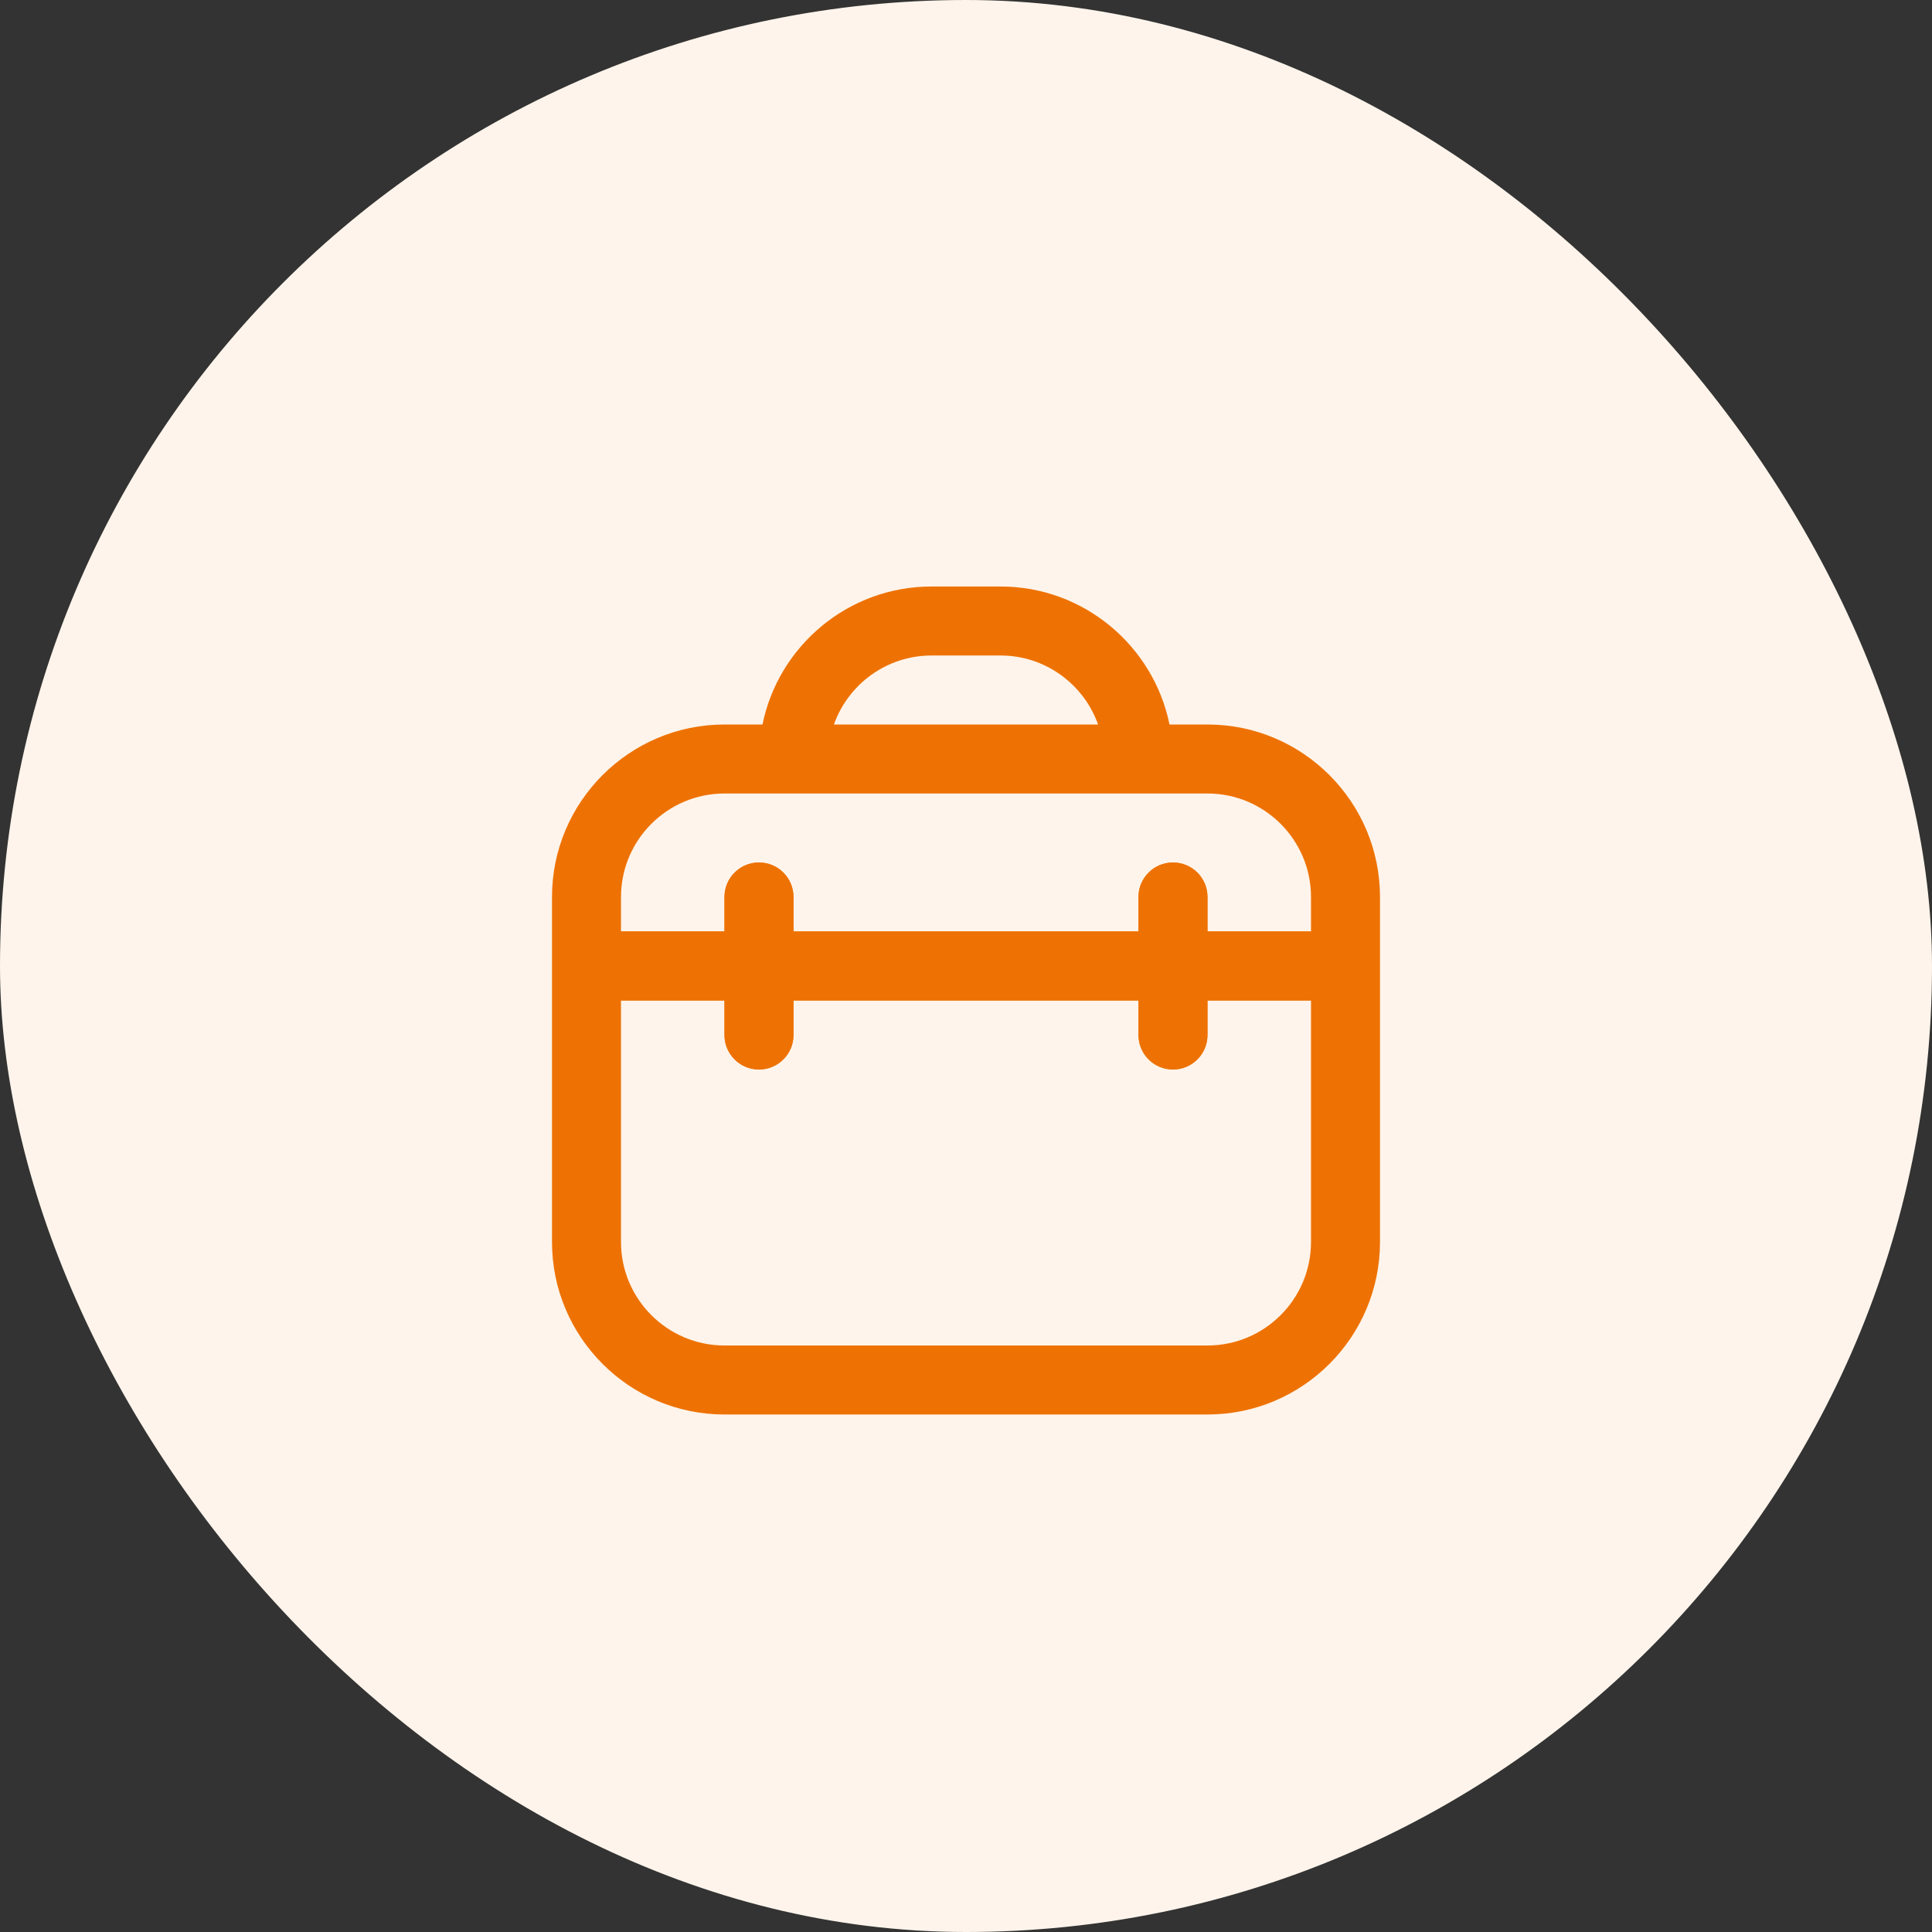
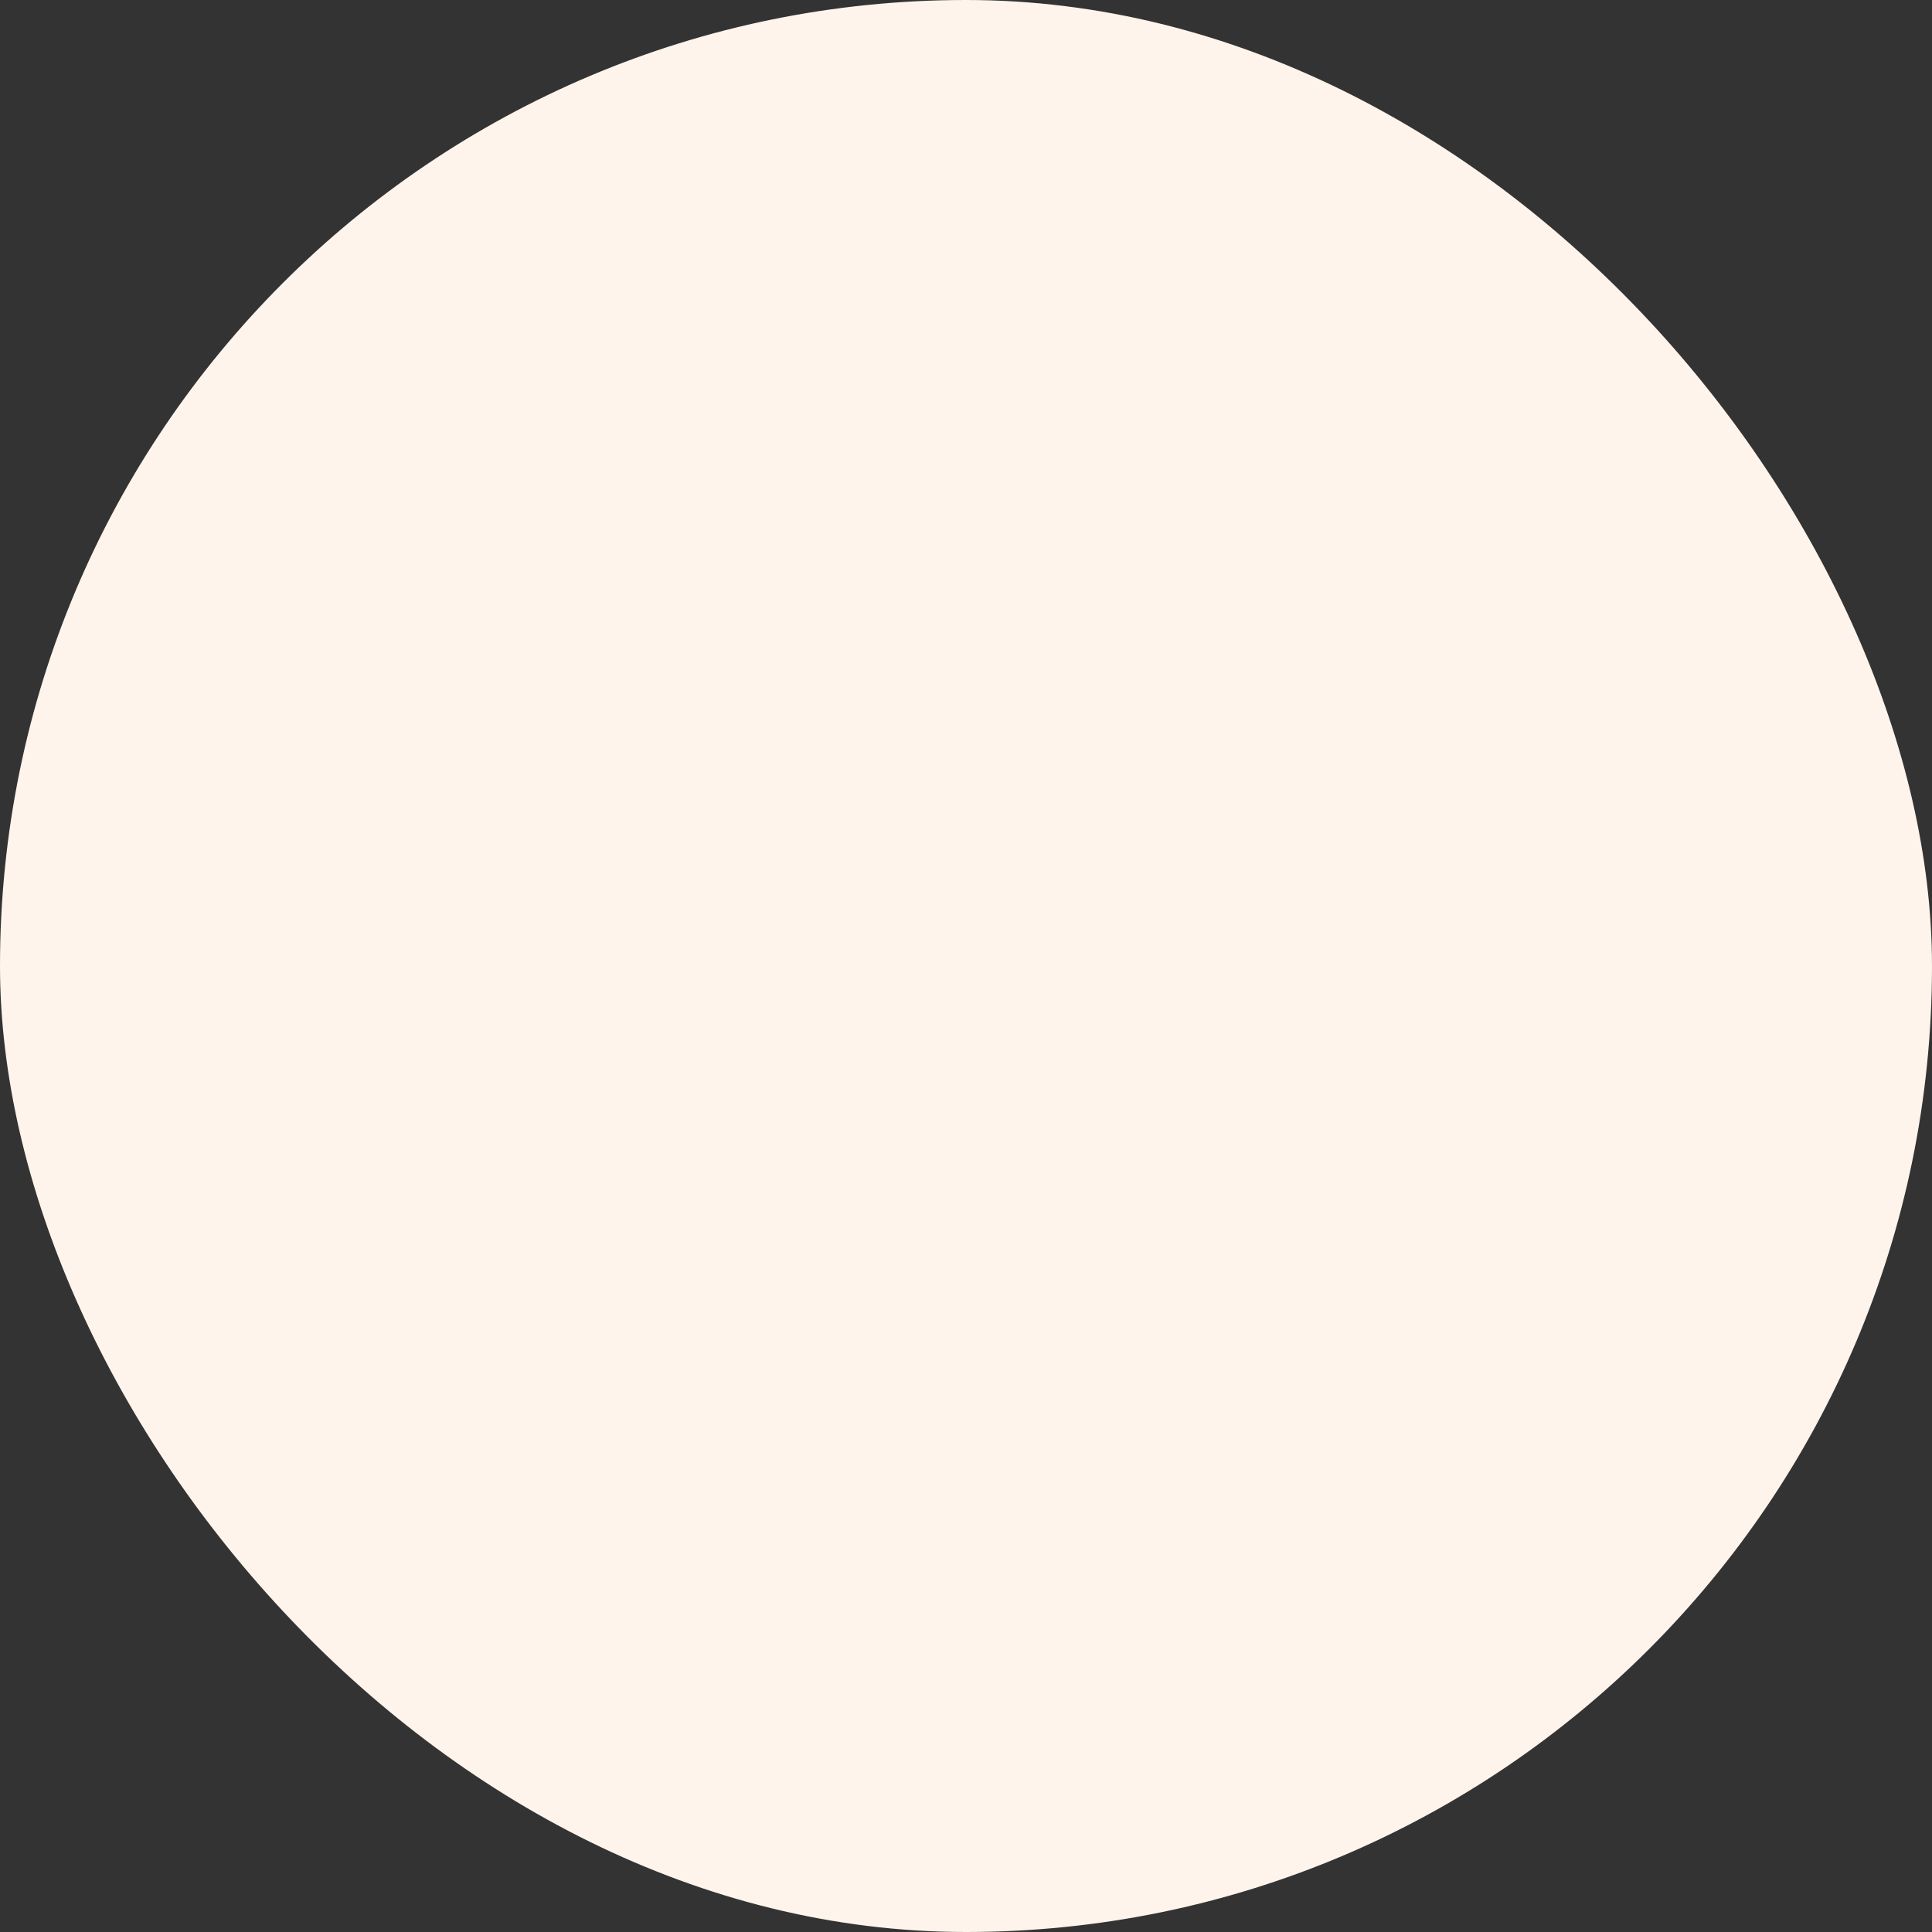
<svg xmlns="http://www.w3.org/2000/svg" width="56" height="56" viewBox="0 0 56 56" fill="none">
  <rect x="0" y="0" width="56" height="56" fill="#333333" stroke="none" />
  <rect width="56" height="56" rx="28" fill="#FEF4EB" />
  <g clip-path="url(#clip0_2695_1908)">
-     <path d="M35 21H33.899C33.434 18.721 31.414 17 29 17H27C24.586 17 22.565 18.721 22.101 21H21C18.243 21 16 23.243 16 26V36C16 38.757 18.243 41 21 41H35C37.757 41 40 38.757 40 36V26C40 23.243 37.757 21 35 21ZM27 19H29C30.304 19 31.415 19.836 31.828 21H24.172C24.585 19.836 25.696 19 27 19ZM21 23H35C36.654 23 38 24.346 38 26V27H35V26C35 25.448 34.553 25 34 25C33.447 25 33 25.448 33 26V27H23V26C23 25.448 22.553 25 22 25C21.447 25 21 25.448 21 26V27H18V26C18 24.346 19.346 23 21 23ZM35 39H21C19.346 39 18 37.654 18 36V29H21V30C21 30.552 21.447 31 22 31C22.553 31 23 30.552 23 30V29H33V30C33 30.552 33.447 31 34 31C34.553 31 35 30.552 35 30V29H38V36C38 37.654 36.654 39 35 39Z" fill="#EE7203" />
-     <path d="M22.999 26V27V29V30C22.999 30.552 22.552 31 21.999 31C21.446 31 20.999 30.552 20.999 30V29V27V26C20.999 25.448 21.446 25 21.999 25C22.552 25 22.999 25.448 22.999 26Z" fill="#EE7203" />
-     <path d="M34.999 26V27V29V30C34.999 30.552 34.552 31 33.999 31C33.446 31 32.999 30.552 32.999 30V29V27V26C32.999 25.448 33.446 25 33.999 25C34.552 25 34.999 25.448 34.999 26Z" fill="#EE7203" />
-     <rect x="17.994" y="26.997" width="20.003" height="2.002" fill="#EE7203" />
-   </g>
+     </g>
  <defs>
    <clipPath id="clip0_2695_1908">
      <rect width="24" height="24" fill="white" transform="translate(16 17)" />
    </clipPath>
  </defs>
</svg>